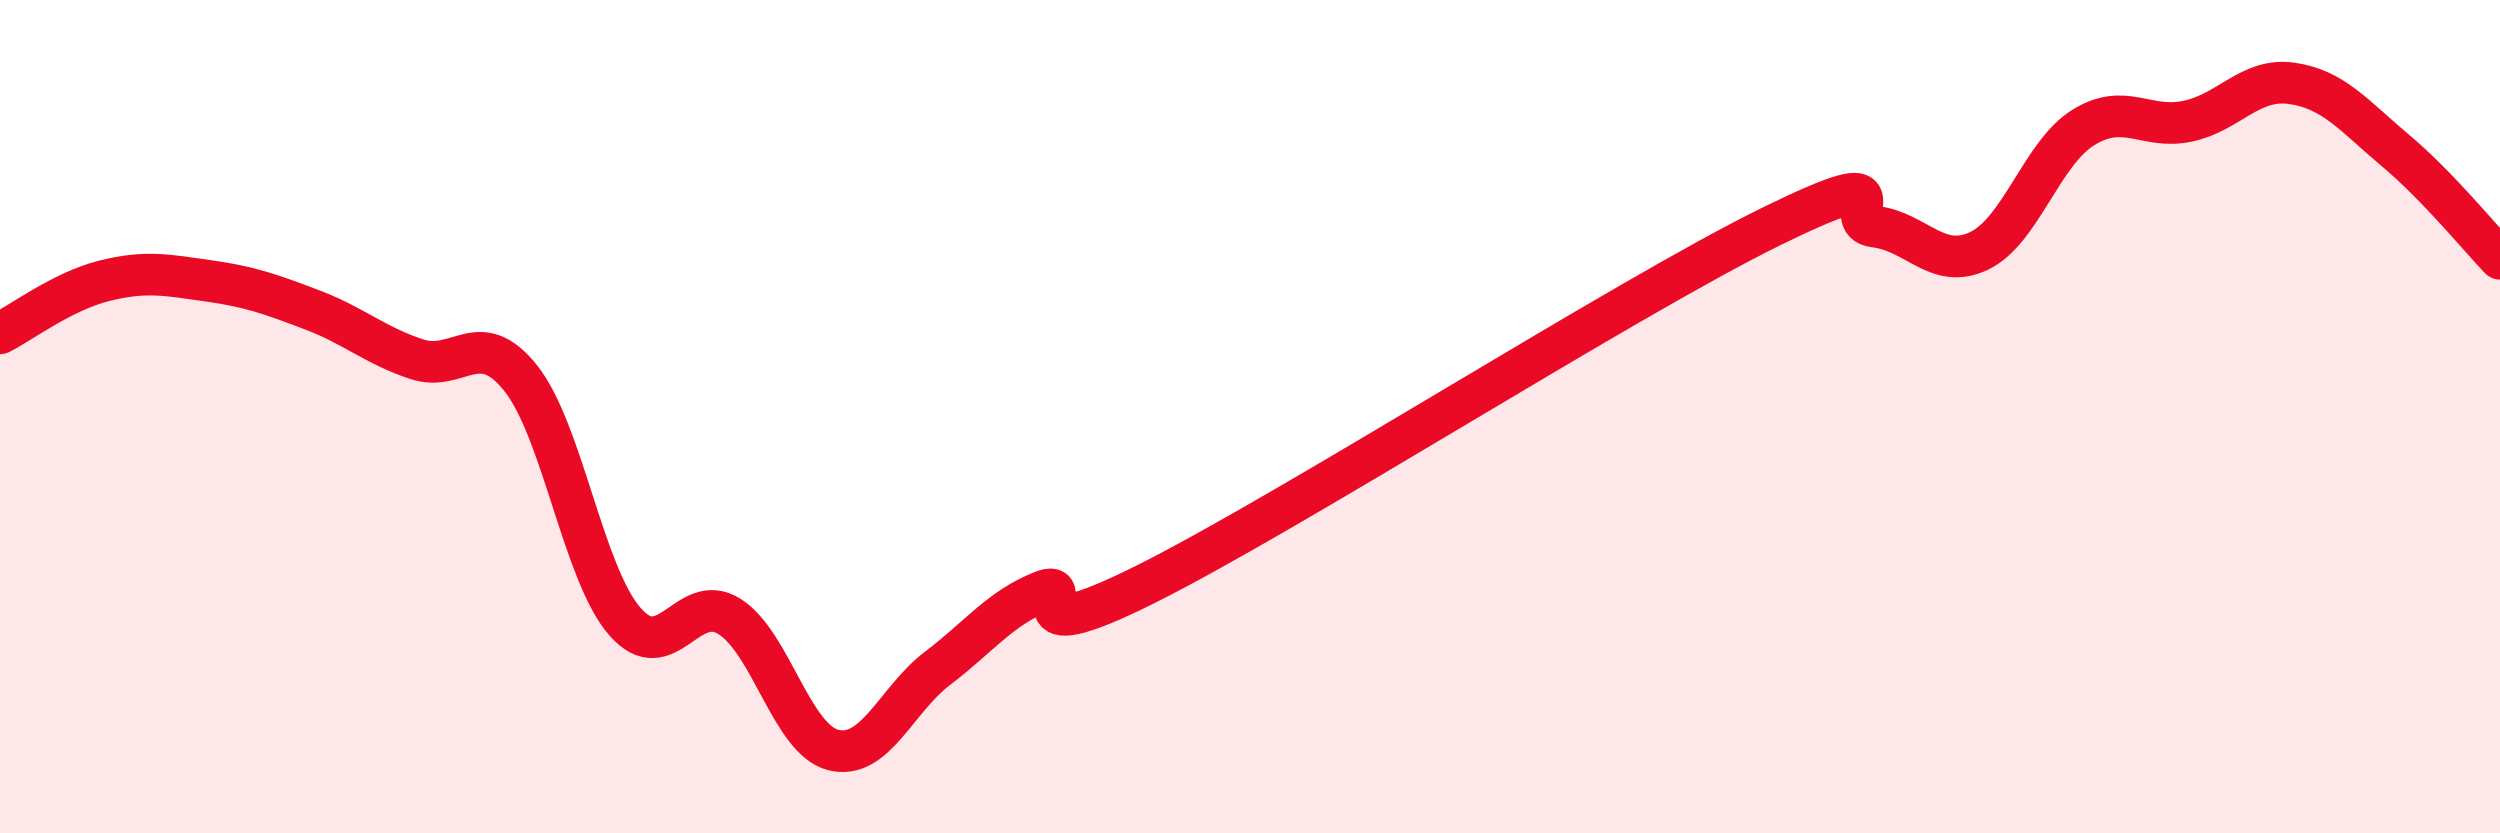
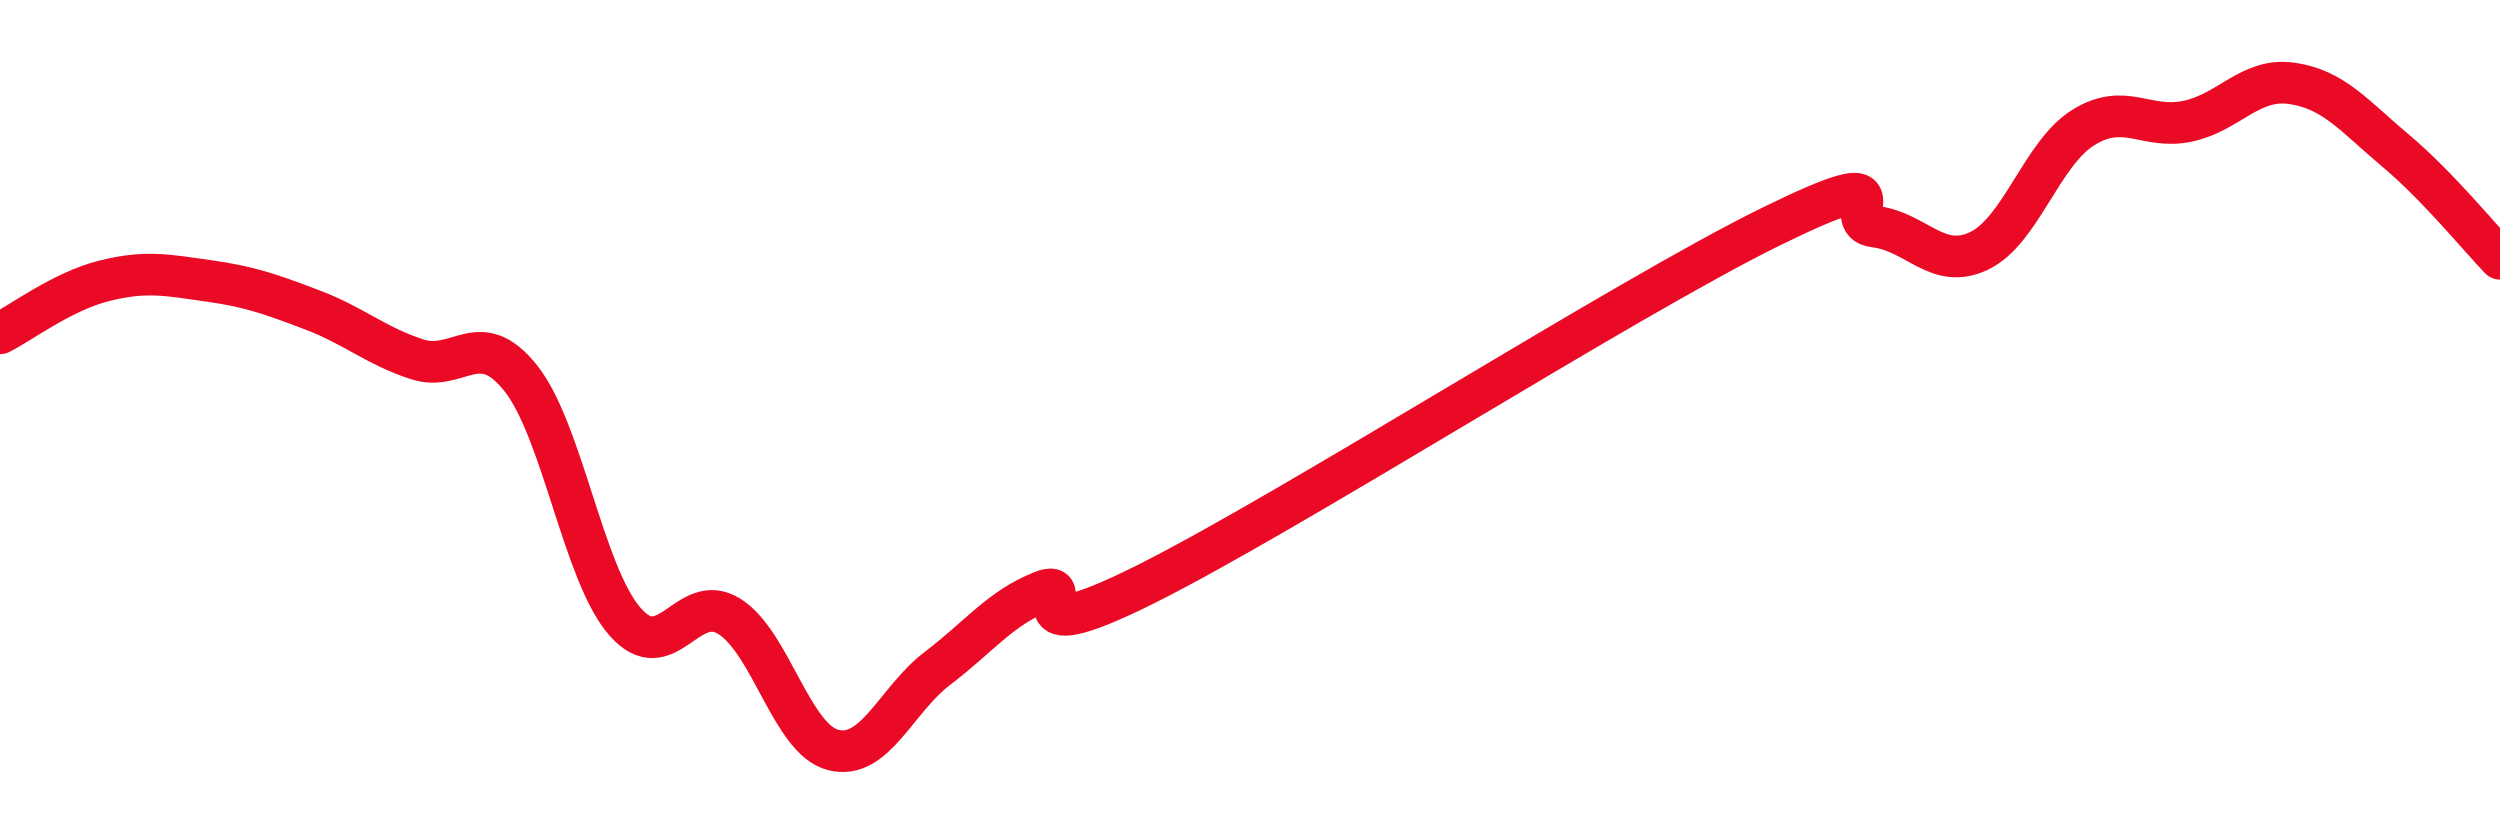
<svg xmlns="http://www.w3.org/2000/svg" width="60" height="20" viewBox="0 0 60 20">
-   <path d="M 0,8 C 0.5,7.75 1.5,6.99 2.5,6.74 C 3.5,6.49 4,6.6 5,6.74 C 6,6.88 6.5,7.06 7.5,7.44 C 8.5,7.82 9,8.29 10,8.62 C 11,8.95 11.5,7.82 12.5,9.08 C 13.5,10.34 14,13.78 15,14.92 C 16,16.06 16.5,14.17 17.5,14.79 C 18.5,15.41 19,17.75 20,18 C 21,18.25 21.5,16.8 22.5,16.04 C 23.5,15.28 24,14.6 25,14.2 C 26,13.8 24,15.77 27.5,14.02 C 31,12.27 39,7.16 42.5,5.44 C 46,3.72 44,5.32 45,5.44 C 46,5.56 46.5,6.5 47.5,6.02 C 48.5,5.54 49,3.68 50,3.06 C 51,2.44 51.5,3.12 52.5,2.91 C 53.5,2.7 54,1.86 55,2 C 56,2.14 56.5,2.78 57.5,3.62 C 58.5,4.46 59.5,5.69 60,6.21L60 20L0 20Z" fill="#EB0A25" opacity="0.1" stroke-linecap="round" stroke-linejoin="round" />
  <path d="M 0,8 C 0.5,7.75 1.5,6.99 2.5,6.74 C 3.5,6.49 4,6.6 5,6.74 C 6,6.88 6.5,7.06 7.5,7.44 C 8.5,7.82 9,8.29 10,8.62 C 11,8.95 11.5,7.82 12.5,9.08 C 13.5,10.34 14,13.78 15,14.92 C 16,16.06 16.5,14.17 17.5,14.79 C 18.5,15.41 19,17.75 20,18 C 21,18.25 21.5,16.8 22.5,16.04 C 23.5,15.28 24,14.6 25,14.2 C 26,13.8 24,15.77 27.5,14.02 C 31,12.27 39,7.16 42.5,5.44 C 46,3.72 44,5.32 45,5.44 C 46,5.56 46.5,6.5 47.5,6.02 C 48.5,5.54 49,3.68 50,3.06 C 51,2.44 51.5,3.12 52.5,2.91 C 53.5,2.7 54,1.86 55,2 C 56,2.14 56.5,2.78 57.5,3.62 C 58.5,4.46 59.5,5.69 60,6.21" stroke="#EB0A25" stroke-width="1" fill="none" stroke-linecap="round" stroke-linejoin="round" />
</svg>